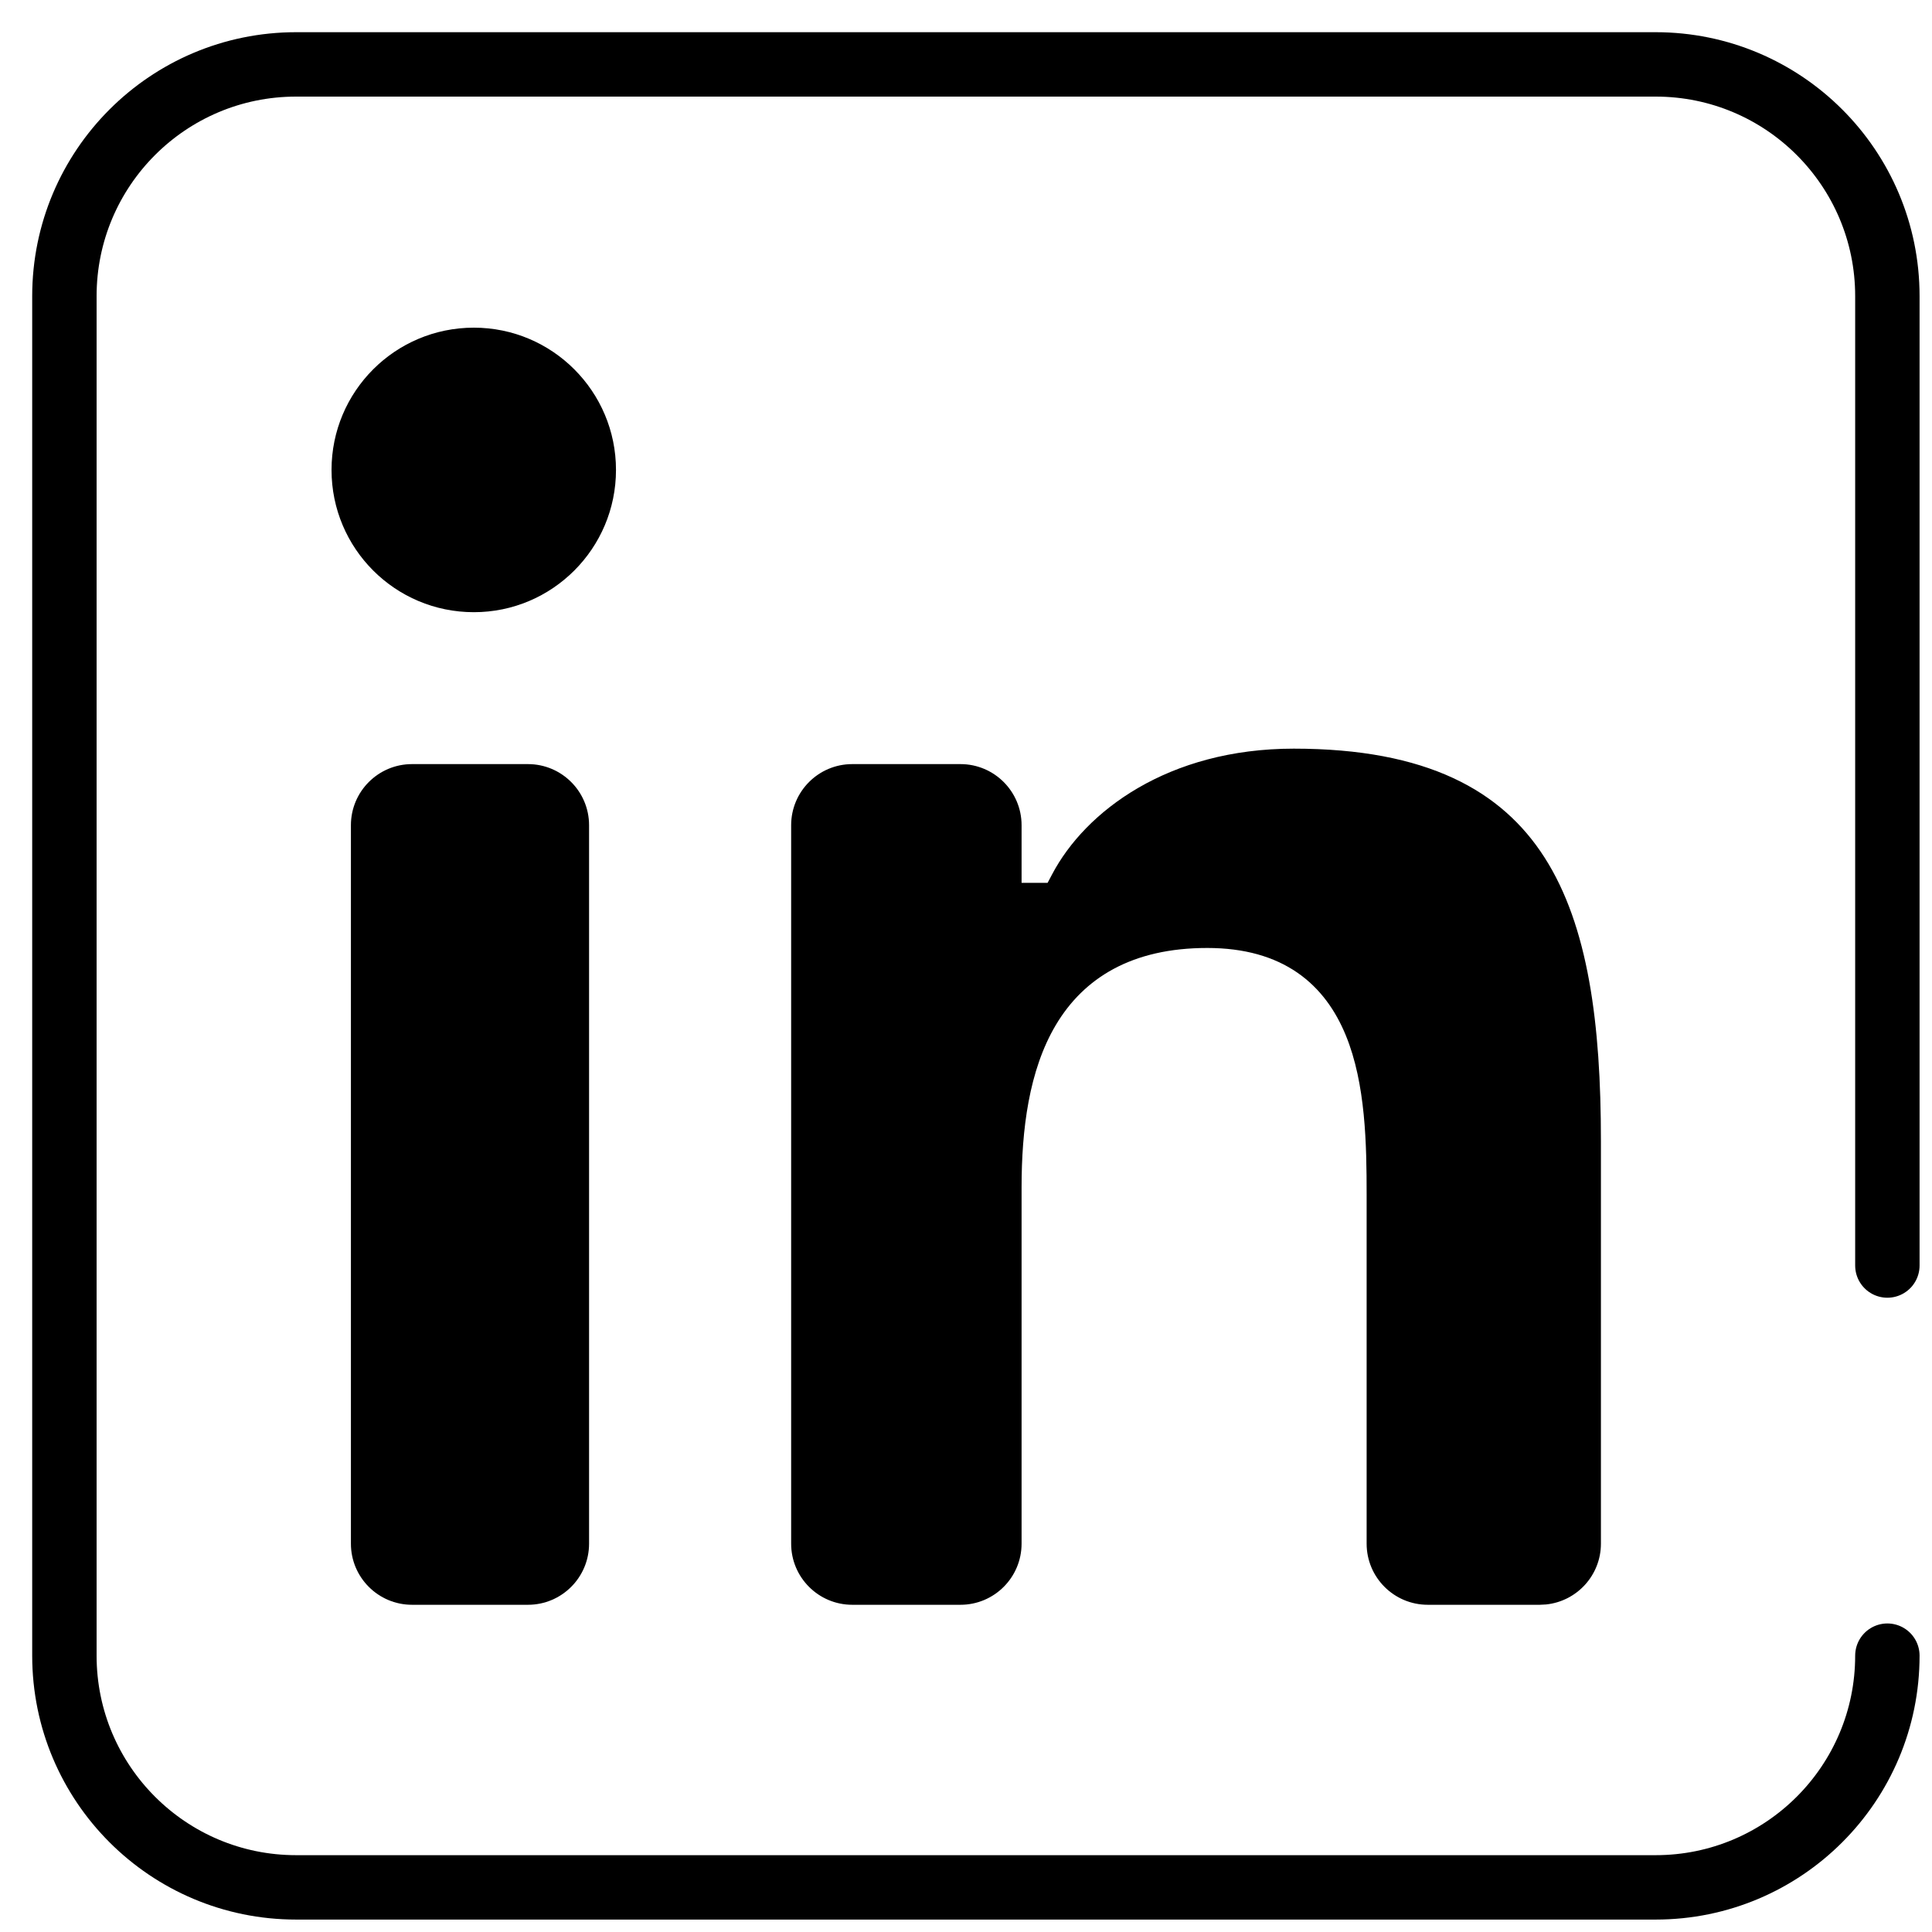
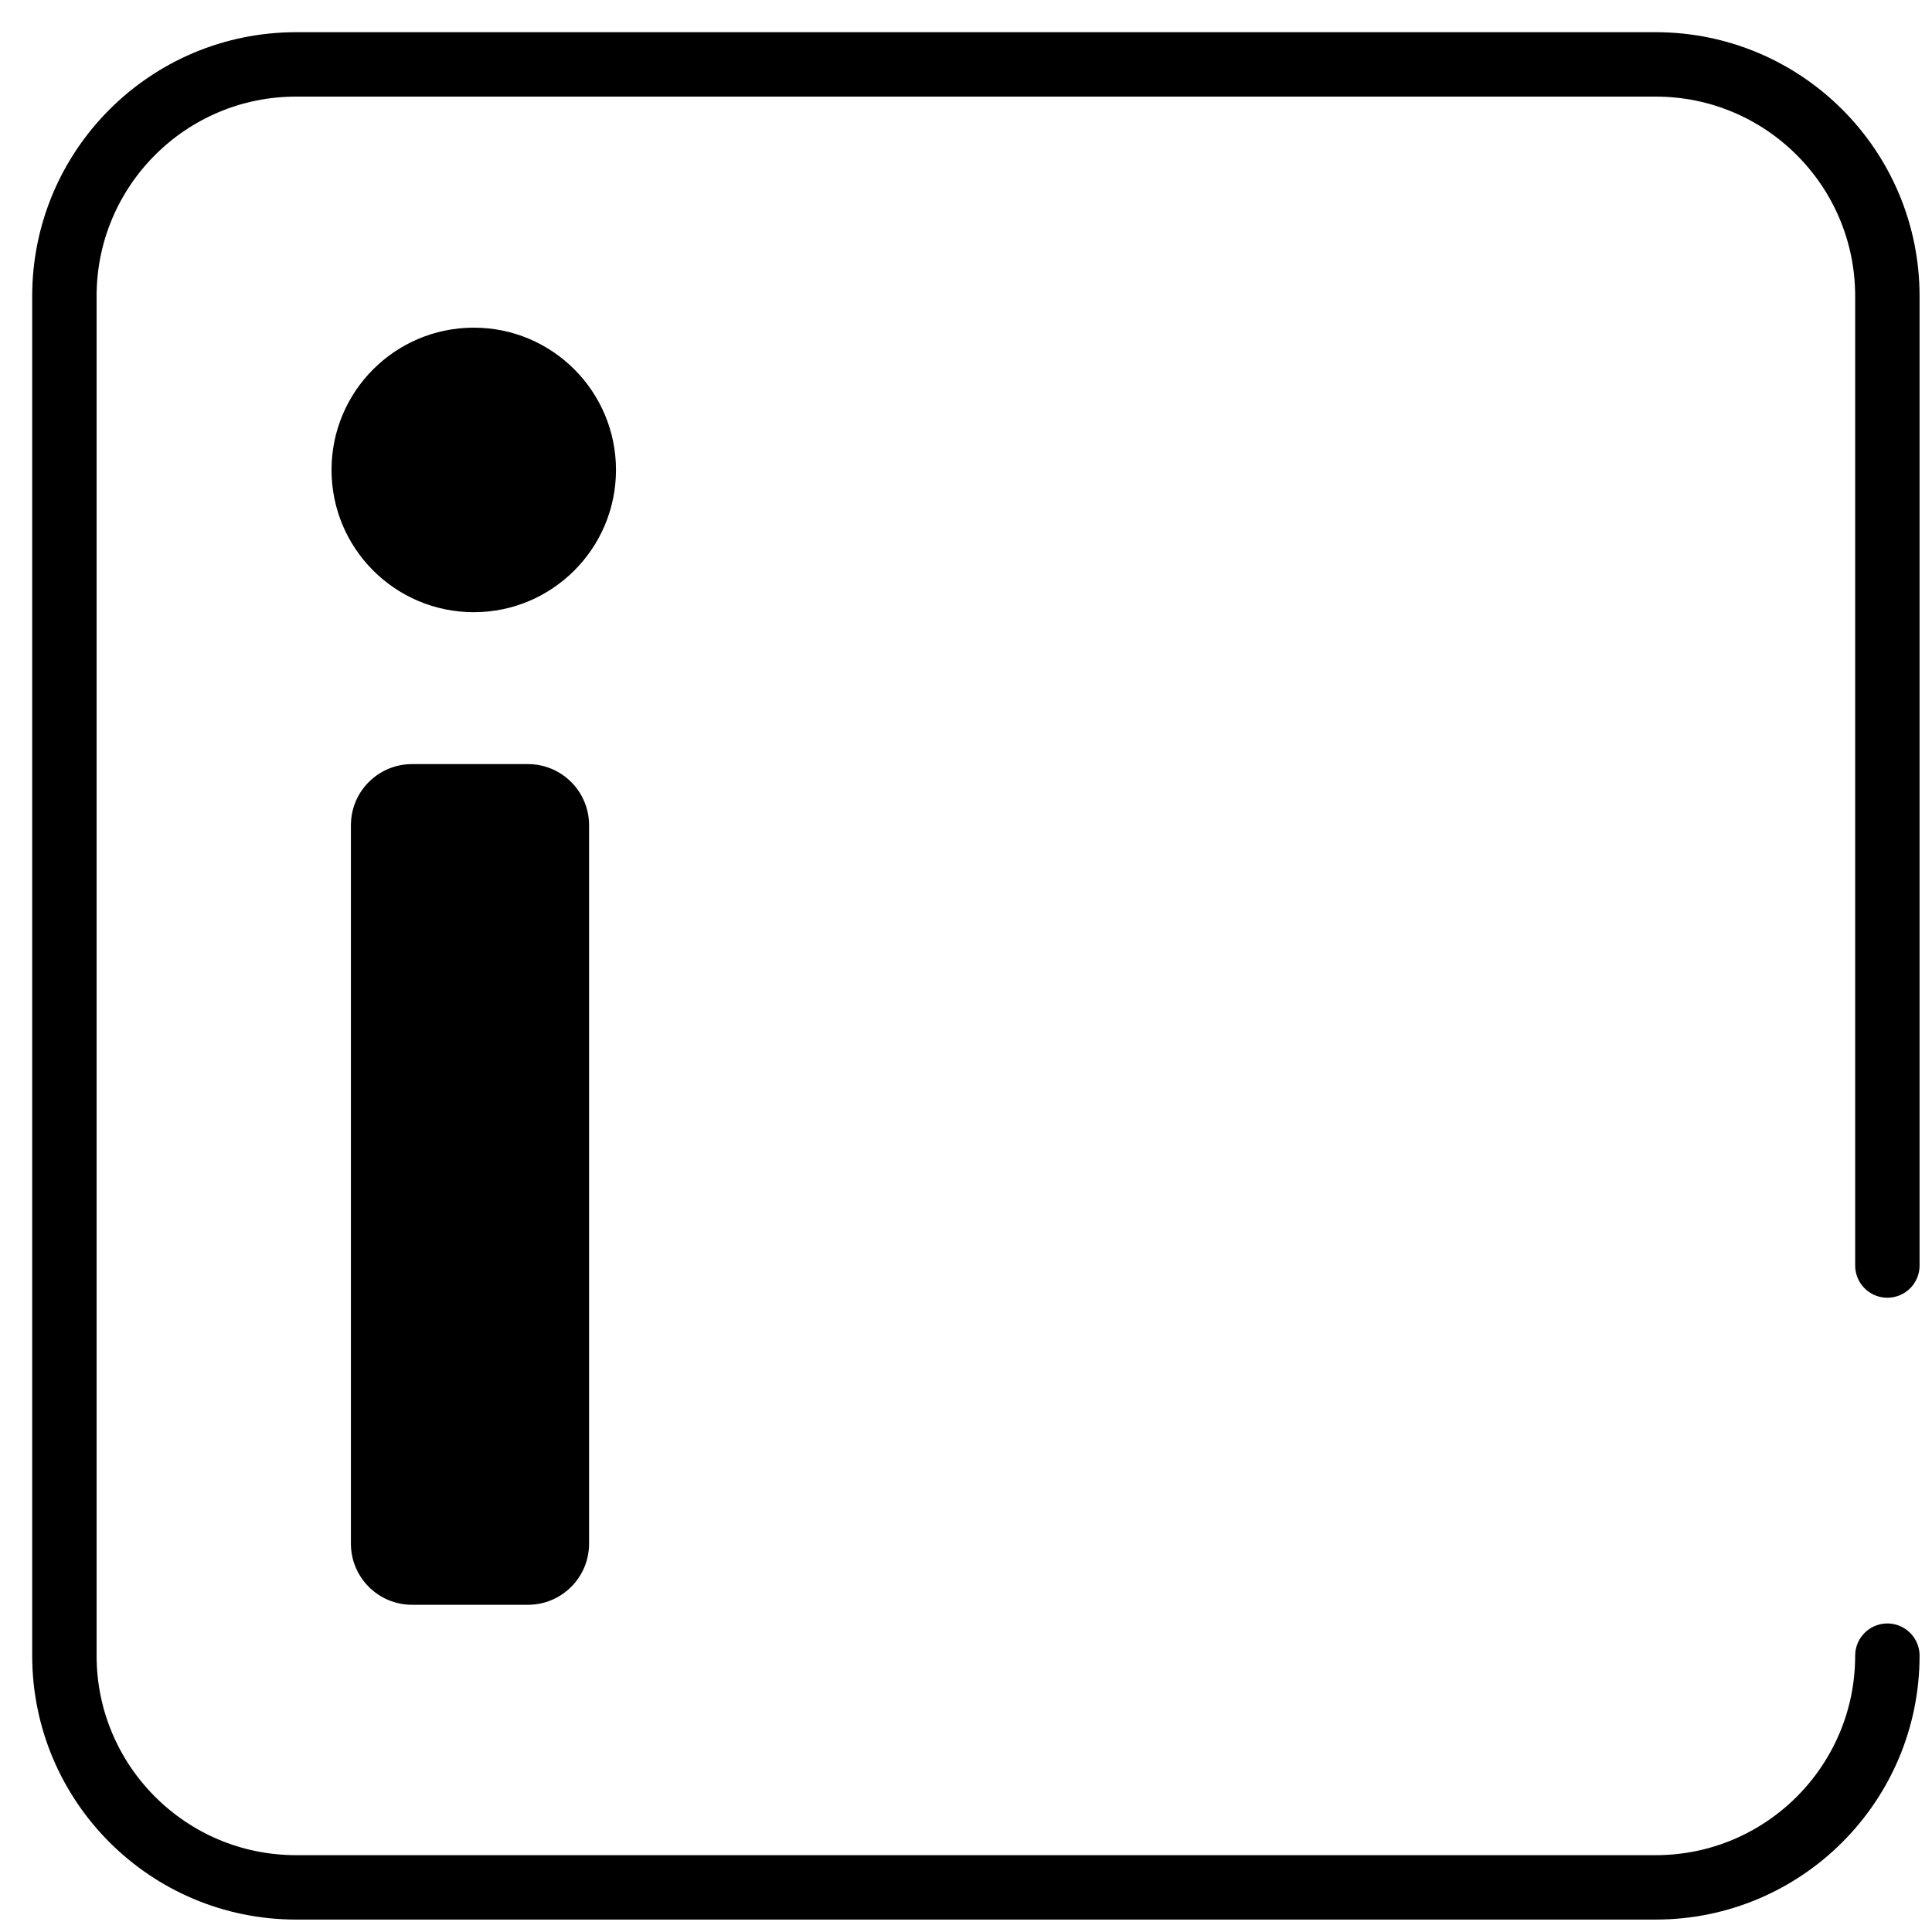
<svg xmlns="http://www.w3.org/2000/svg" fill="none" height="100%" overflow="visible" preserveAspectRatio="none" style="display: block;" viewBox="0 0 30 30" width="100%">
  <g id="Group 26">
    <g id="Vector">
      <path d="M8.198 24.919C8.722 24.919 9.147 24.494 9.147 23.97L9.147 12.814C9.147 12.29 8.722 11.865 8.198 11.865L6.398 11.865C5.874 11.865 5.449 12.29 5.449 12.814L5.449 23.97C5.449 24.494 5.874 24.919 6.398 24.919L8.198 24.919Z" fill="black" />
      <path d="M7.358 9.506C8.576 9.506 9.565 8.516 9.565 7.297C9.565 6.078 8.576 5.088 7.358 5.088C6.135 5.088 5.148 6.078 5.148 7.297C5.148 8.516 6.135 9.506 7.358 9.506Z" fill="black" />
-       <path d="M14.914 24.919C15.438 24.919 15.863 24.494 15.863 23.97L15.863 18.439C15.863 17.547 15.975 16.623 16.395 15.916C16.83 15.185 17.575 14.72 18.746 14.72C19.325 14.72 19.786 14.856 20.145 15.103C20.504 15.351 20.741 15.695 20.898 16.078C21.207 16.831 21.221 17.777 21.221 18.552L21.221 23.97C21.221 24.494 21.646 24.919 22.171 24.919L23.91 24.919L24.007 24.914C24.485 24.865 24.859 24.461 24.859 23.97L24.859 17.712C24.859 15.897 24.664 14.378 23.983 13.314C23.319 12.277 22.157 11.625 20.09 11.625C18.134 11.625 16.851 12.601 16.338 13.575L16.267 13.709L15.863 13.709L15.863 12.814C15.863 12.29 15.438 11.865 14.914 11.865L13.234 11.865C12.71 11.865 12.285 12.29 12.285 12.814L12.285 23.97C12.285 24.494 12.71 24.919 13.234 24.919L14.914 24.919Z" fill="black" />
    </g>
    <path d="M29.307 25.709C29.307 27.696 27.696 29.307 25.709 29.307H4.598C2.611 29.307 1 27.696 1 25.709V4.598C1 2.611 2.611 1 4.598 1H25.709C27.696 1 29.307 2.611 29.307 4.598V19.651" id="path153" stroke="black" stroke-linecap="round" />
  </g>
</svg>